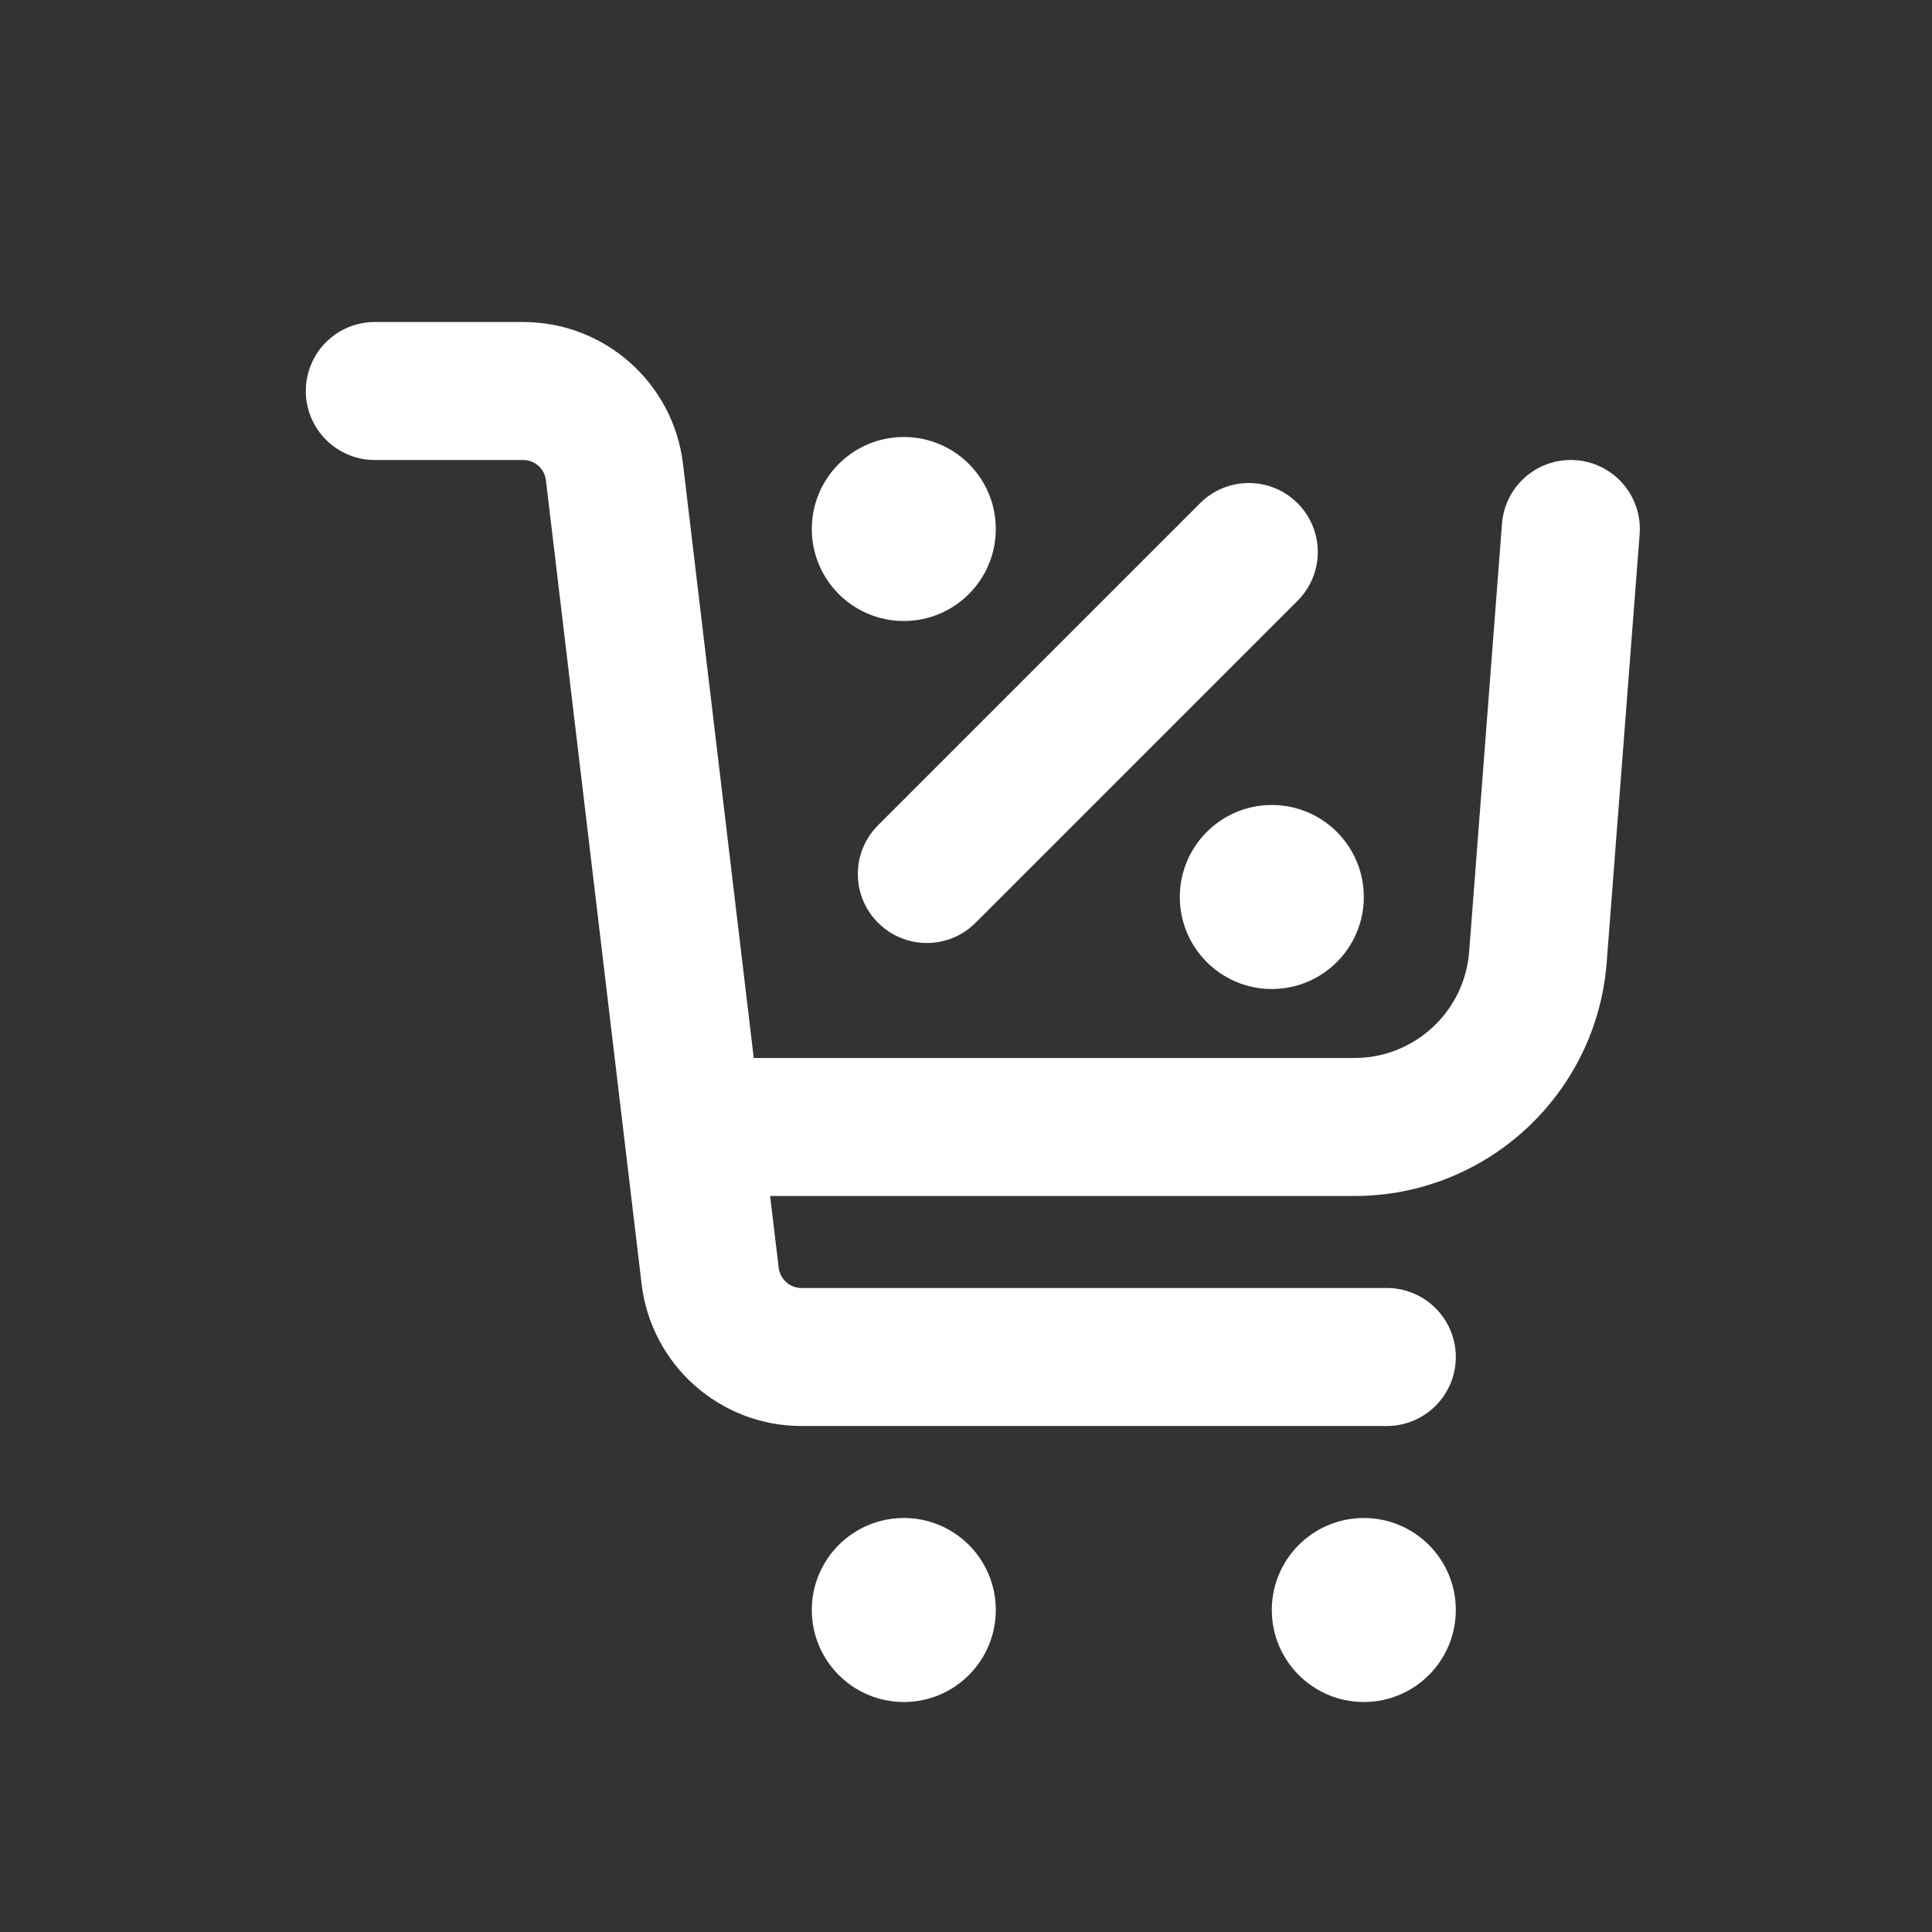
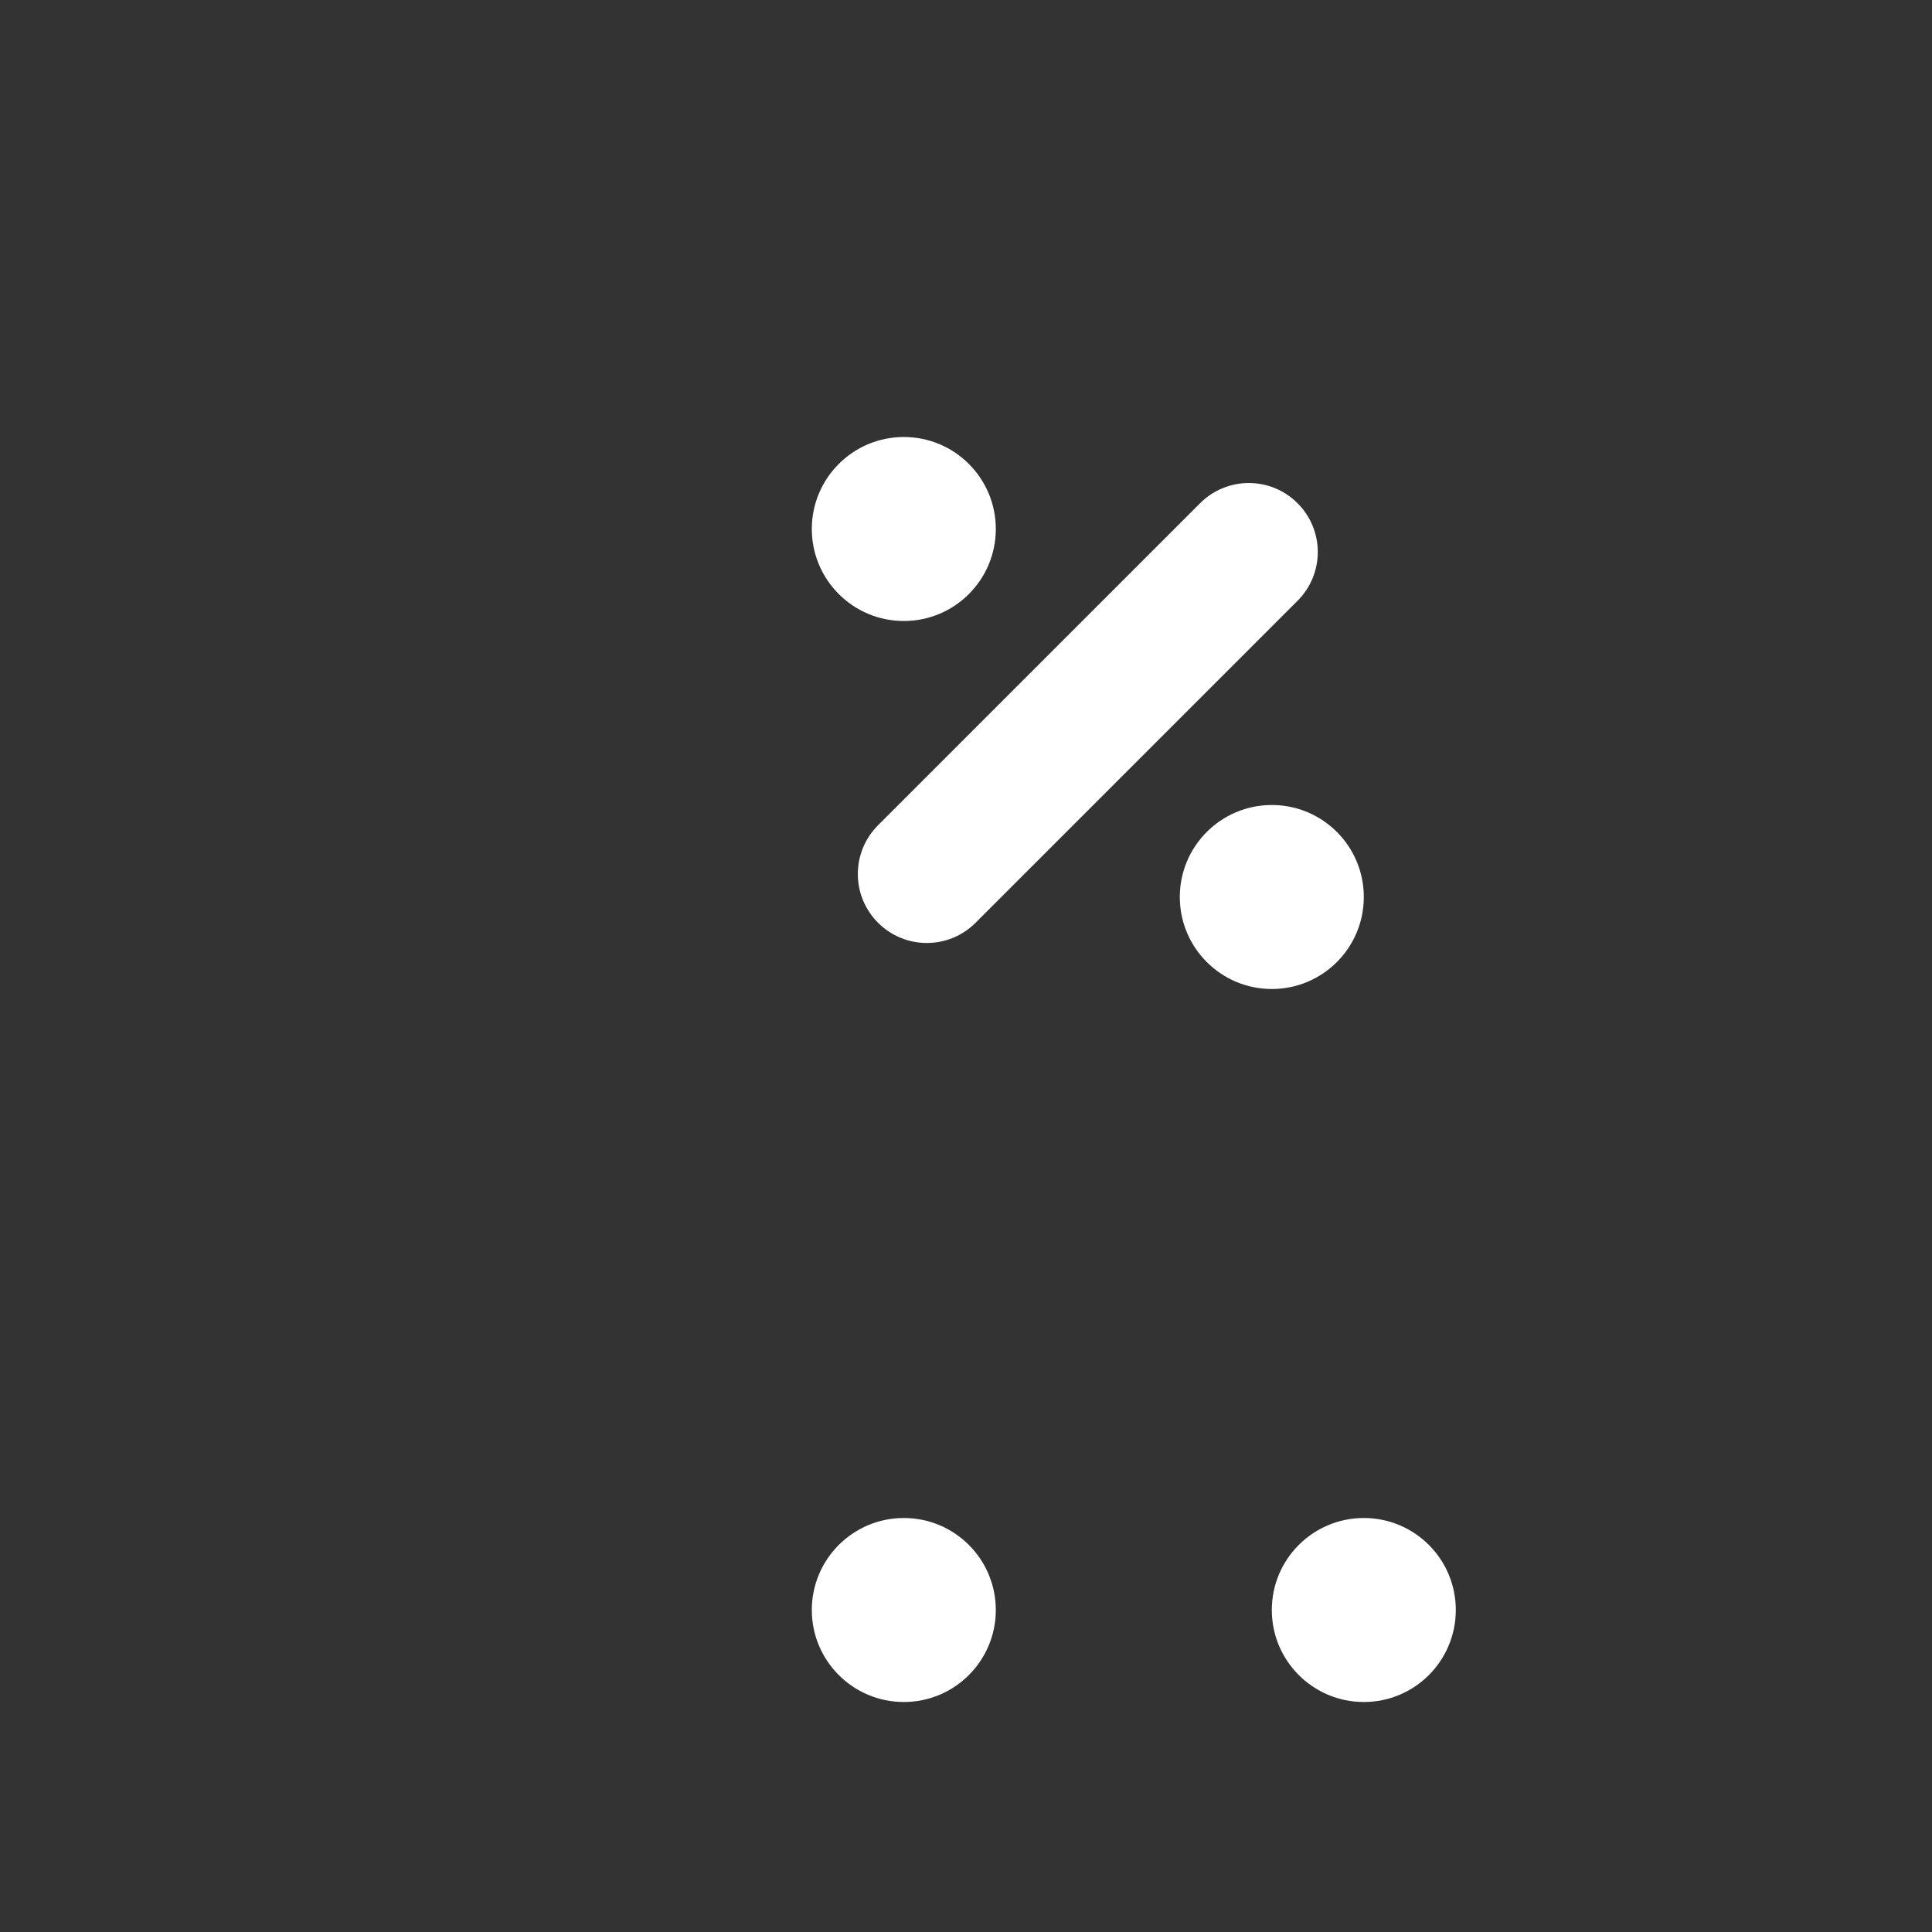
<svg xmlns="http://www.w3.org/2000/svg" fill="none" viewBox="0 0 21 21" height="21" width="21">
  <rect x="0" y="0" width="21" height="21" fill="#333333" stroke="none" />
-   <path fill="white" d="M4.074 3.5C3.66 3.5 3.324 3.836 3.324 4.25C3.324 4.664 3.66 5 4.074 5H5.686C5.813 5 5.919 5.095 5.934 5.22L6.974 13.957C7.079 14.837 7.826 15.5 8.712 15.5H15.074C15.488 15.5 15.824 15.164 15.824 14.75C15.824 14.336 15.488 14 15.074 14H8.712C8.586 14 8.479 13.905 8.464 13.78L8.371 13H14.722C16.159 13 17.354 11.894 17.464 10.461L17.822 5.808C17.854 5.395 17.545 5.034 17.132 5.002C16.719 4.97 16.358 5.279 16.326 5.692L15.969 10.346C15.918 10.997 15.375 11.5 14.722 11.5H8.193L7.424 5.043C7.319 4.163 6.573 3.5 5.686 3.5H4.074Z" />
  <path fill="white" d="M9.824 6.75C10.377 6.75 10.824 6.302 10.824 5.75C10.824 5.198 10.377 4.75 9.824 4.75C9.272 4.75 8.824 5.198 8.824 5.75C8.824 6.302 9.272 6.75 9.824 6.75Z" />
  <path fill="white" d="M14.104 6.53C14.397 6.237 14.397 5.763 14.104 5.47C13.812 5.177 13.337 5.177 13.044 5.47L9.544 8.97C9.251 9.263 9.251 9.737 9.544 10.03C9.837 10.323 10.312 10.323 10.604 10.03L14.104 6.53Z" />
  <path fill="white" d="M14.824 9.75C14.824 10.302 14.377 10.75 13.824 10.75C13.272 10.75 12.824 10.302 12.824 9.75C12.824 9.198 13.272 8.75 13.824 8.75C14.377 8.75 14.824 9.198 14.824 9.75Z" />
  <path fill="white" d="M10.824 17.5C10.824 18.052 10.377 18.5 9.824 18.5C9.272 18.5 8.824 18.052 8.824 17.5C8.824 16.948 9.272 16.5 9.824 16.5C10.377 16.5 10.824 16.948 10.824 17.5Z" />
  <path fill="white" d="M15.824 17.5C15.824 18.052 15.377 18.5 14.824 18.5C14.272 18.5 13.824 18.052 13.824 17.5C13.824 16.948 14.272 16.5 14.824 16.5C15.377 16.5 15.824 16.948 15.824 17.5Z" />
</svg>